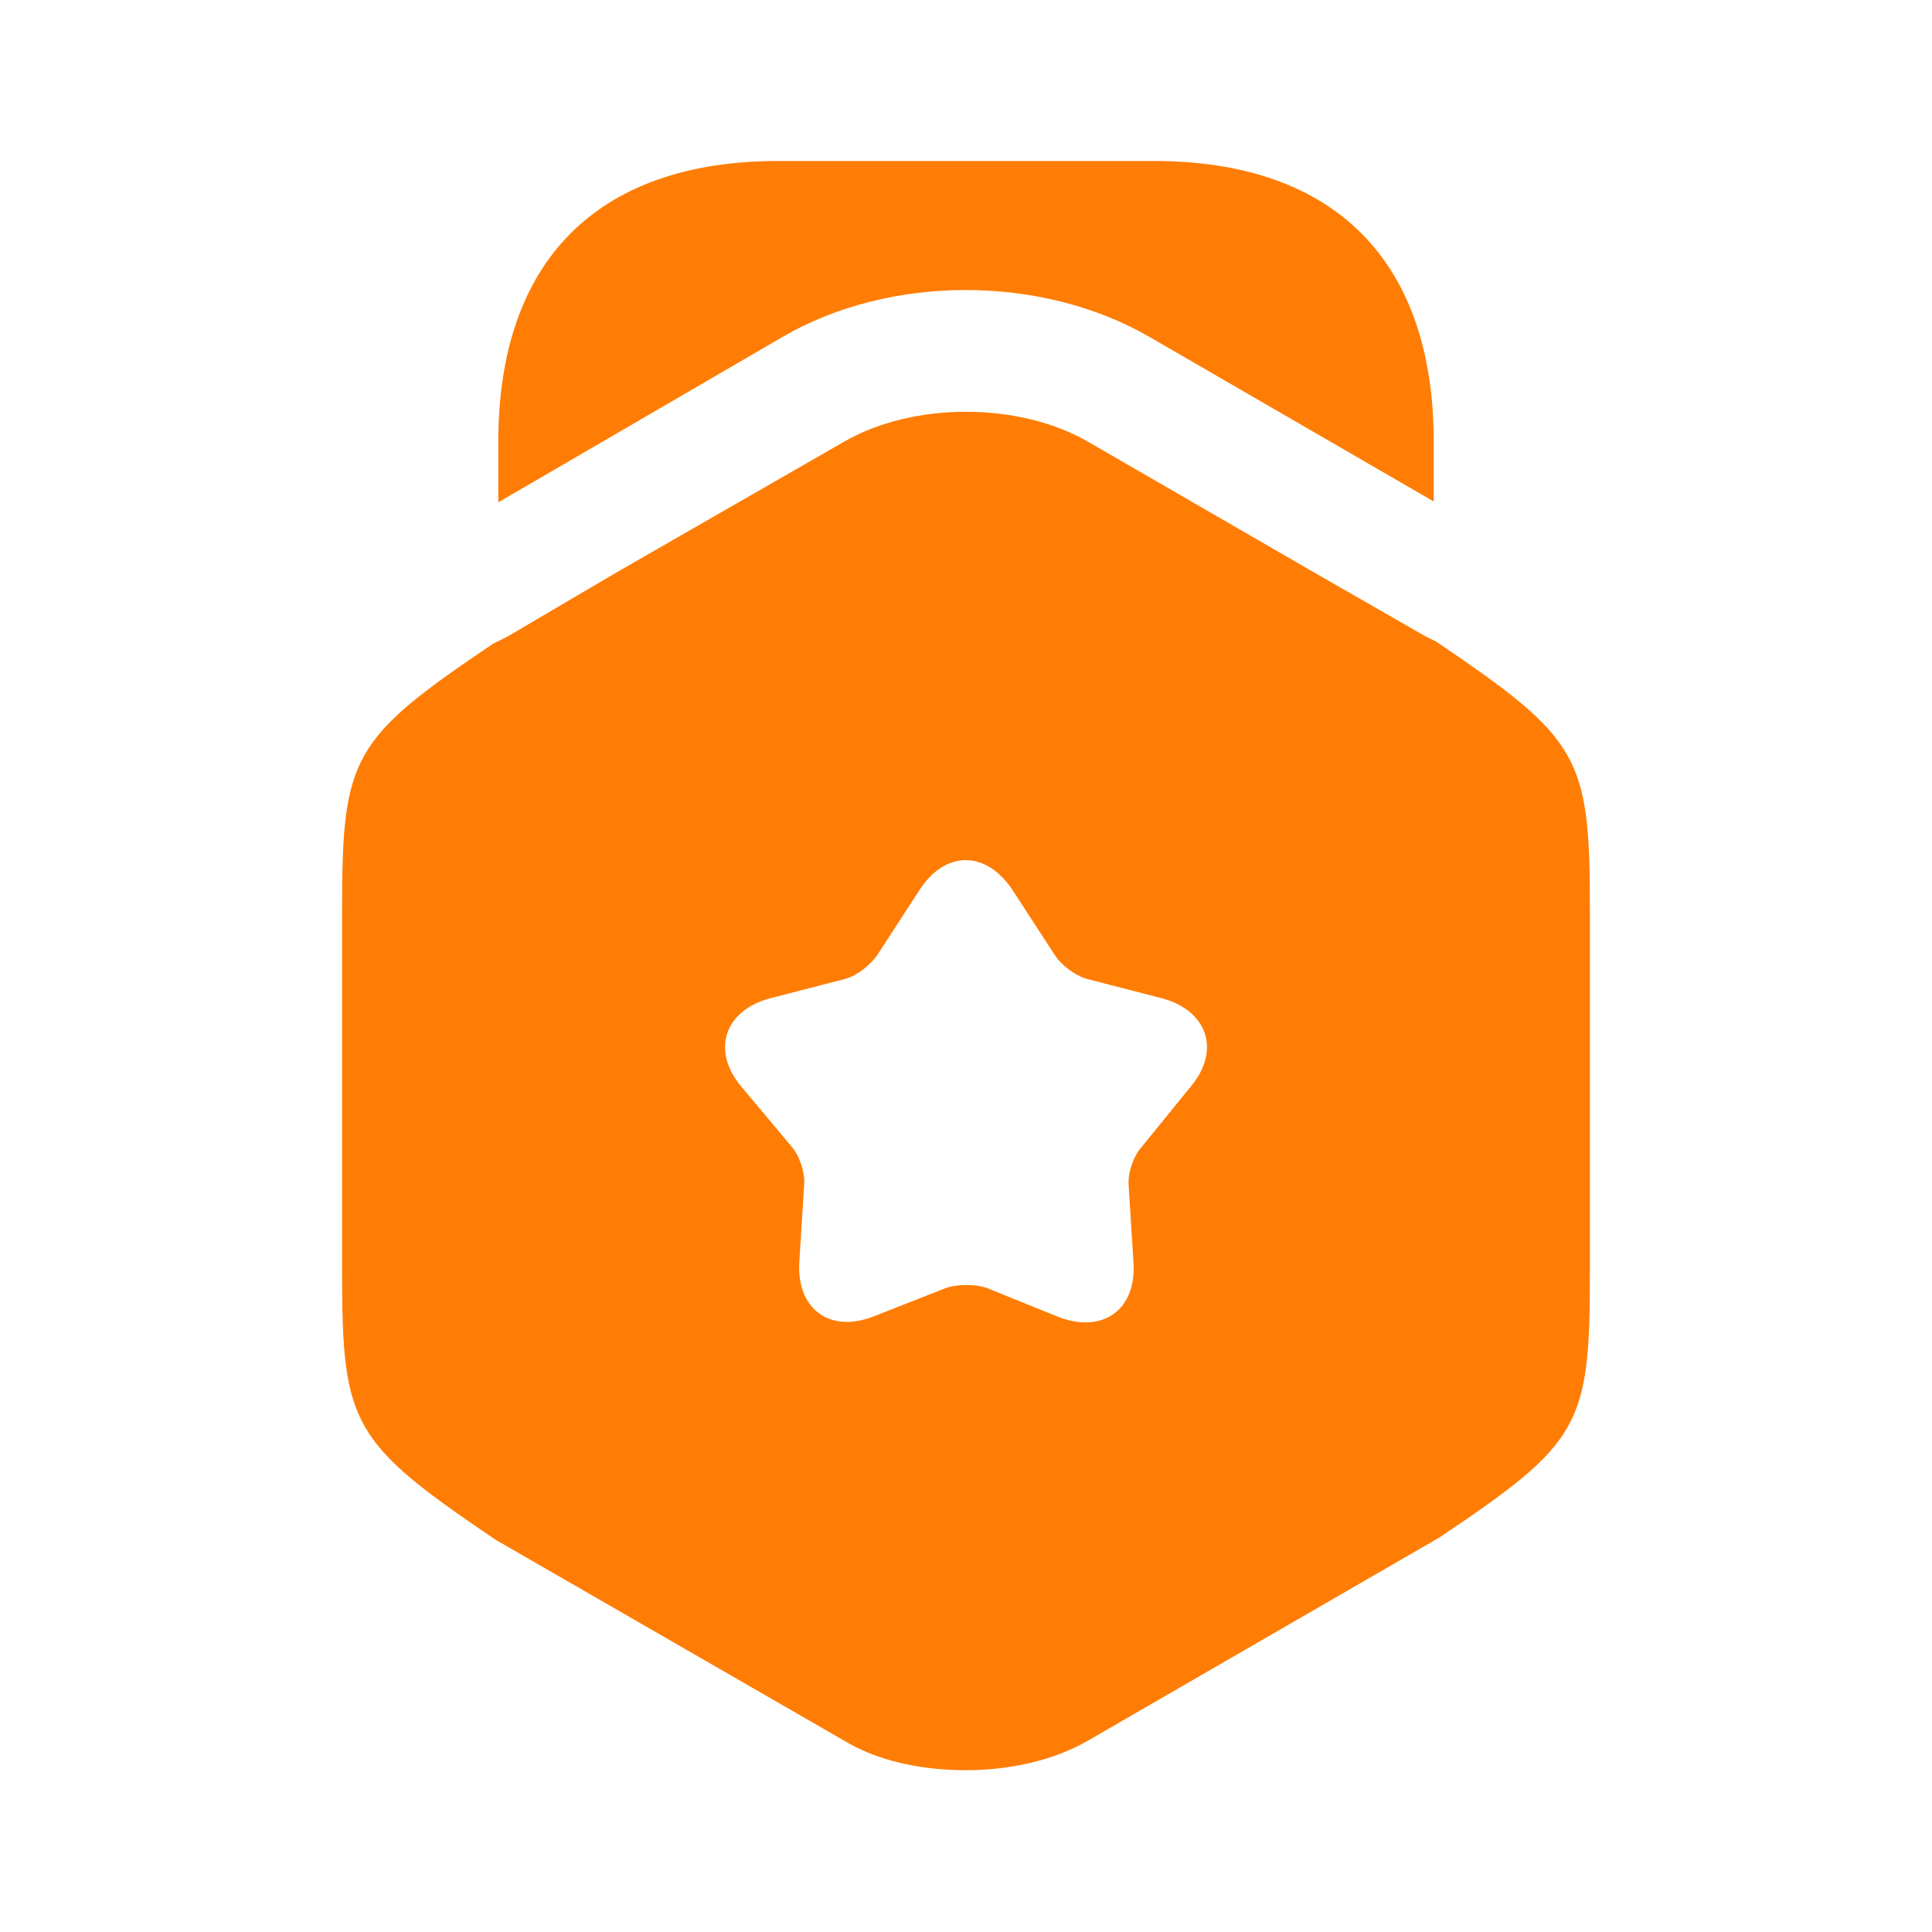
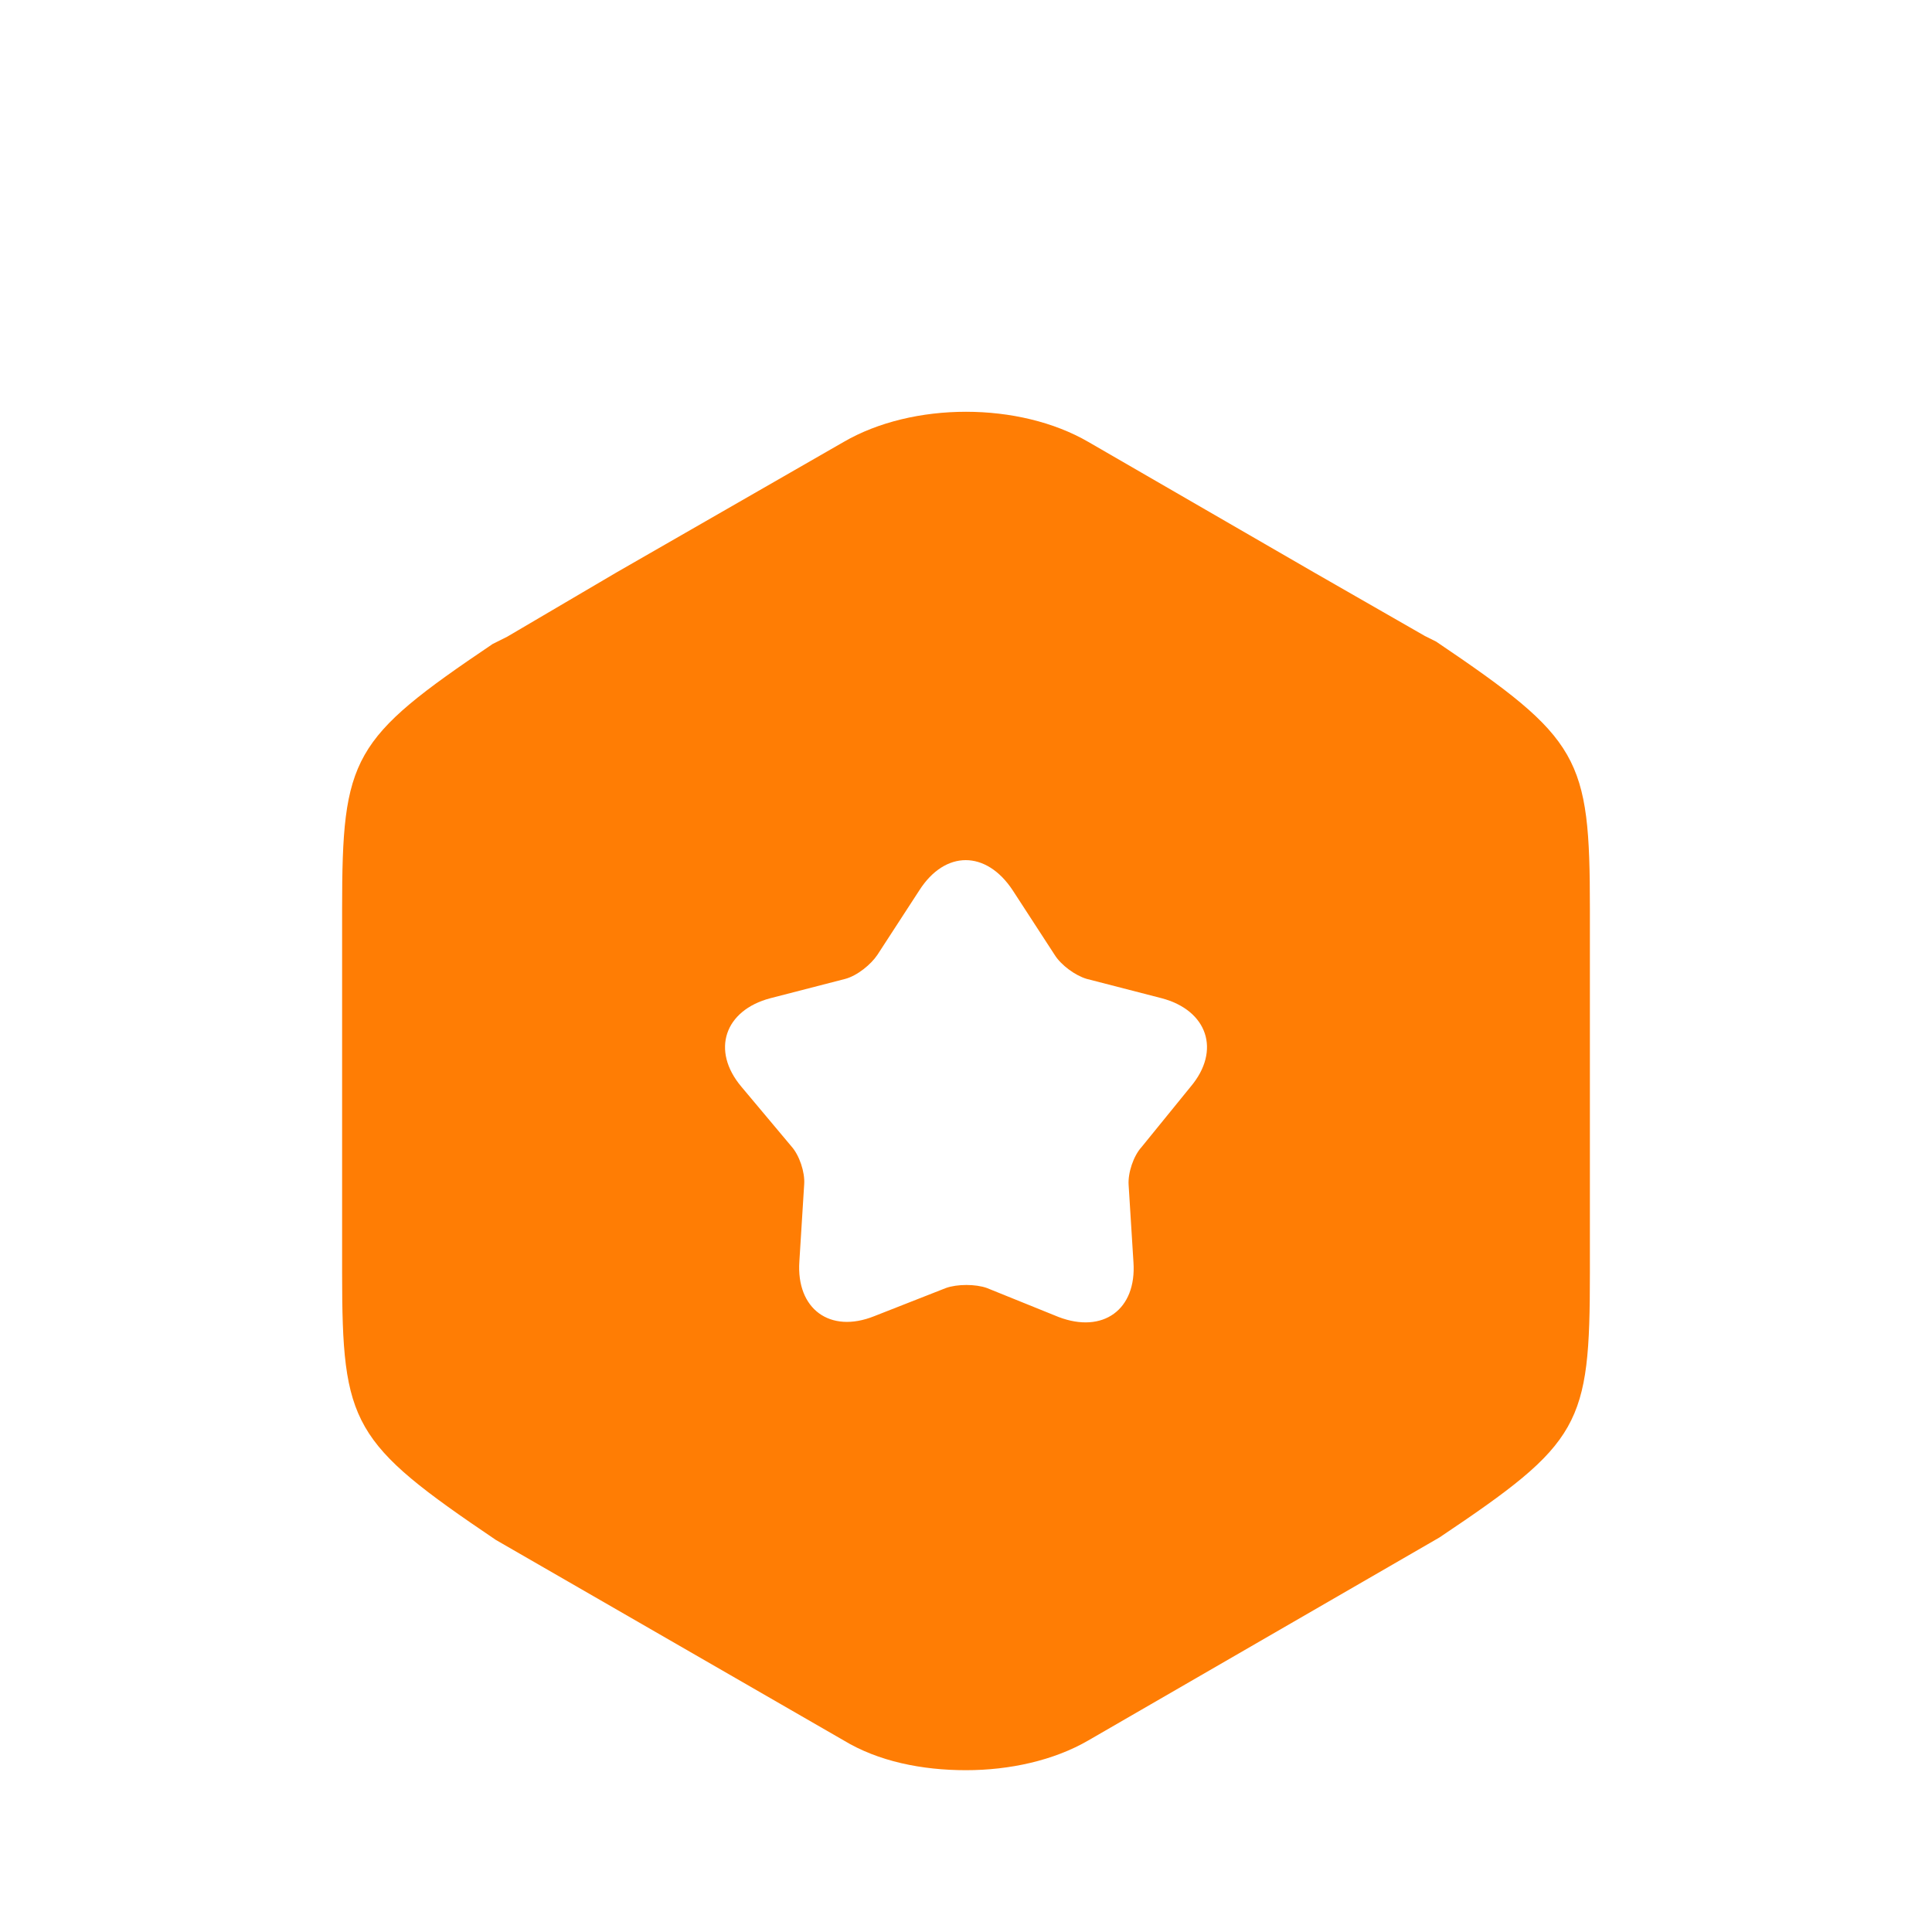
<svg xmlns="http://www.w3.org/2000/svg" width="40" height="40" viewBox="0 0 40 40" fill="none">
  <g id="vuesax/bold/award">
-     <path id="Vector" d="M29.684 9.15V10.383L23.784 6.967C21.55 5.684 18.434 5.684 16.217 6.967L10.317 10.4V9.15C10.317 5.4 12.367 3.333 16.117 3.333H23.884C27.634 3.333 29.684 5.4 29.684 9.15Z" fill="#FF7D04" />
    <path id="Vector_2" d="M29.733 13.283L29.5 13.167L27.233 11.867L22.534 9.15C21.1 8.317 18.9 8.317 17.467 9.15L12.767 11.85L10.5 13.183L10.2 13.333C7.284 15.3 7.083 15.667 7.083 18.817V26.35C7.083 29.5 7.284 29.867 10.267 31.883L17.467 36.033C18.183 36.467 19.084 36.65 20 36.65C20.9 36.65 21.817 36.45 22.534 36.033L29.8 31.833C32.733 29.867 32.917 29.517 32.917 26.35V18.817C32.917 15.667 32.717 15.3 29.733 13.283ZM24.65 22.5L23.634 23.75C23.467 23.933 23.35 24.283 23.367 24.533L23.467 26.133C23.534 27.117 22.834 27.617 21.917 27.267L20.433 26.667C20.2 26.583 19.817 26.583 19.584 26.667L18.1 27.25C17.183 27.617 16.483 27.1 16.55 26.117L16.65 24.517C16.667 24.267 16.55 23.917 16.384 23.733L15.35 22.5C14.717 21.75 15 20.917 15.95 20.667L17.5 20.267C17.75 20.2 18.034 19.967 18.167 19.767L19.034 18.433C19.567 17.6 20.417 17.6 20.967 18.433L21.834 19.767C21.967 19.983 22.267 20.2 22.5 20.267L24.05 20.667C25 20.917 25.284 21.75 24.65 22.5Z" fill="#FF7D04" />
  </g>
</svg>